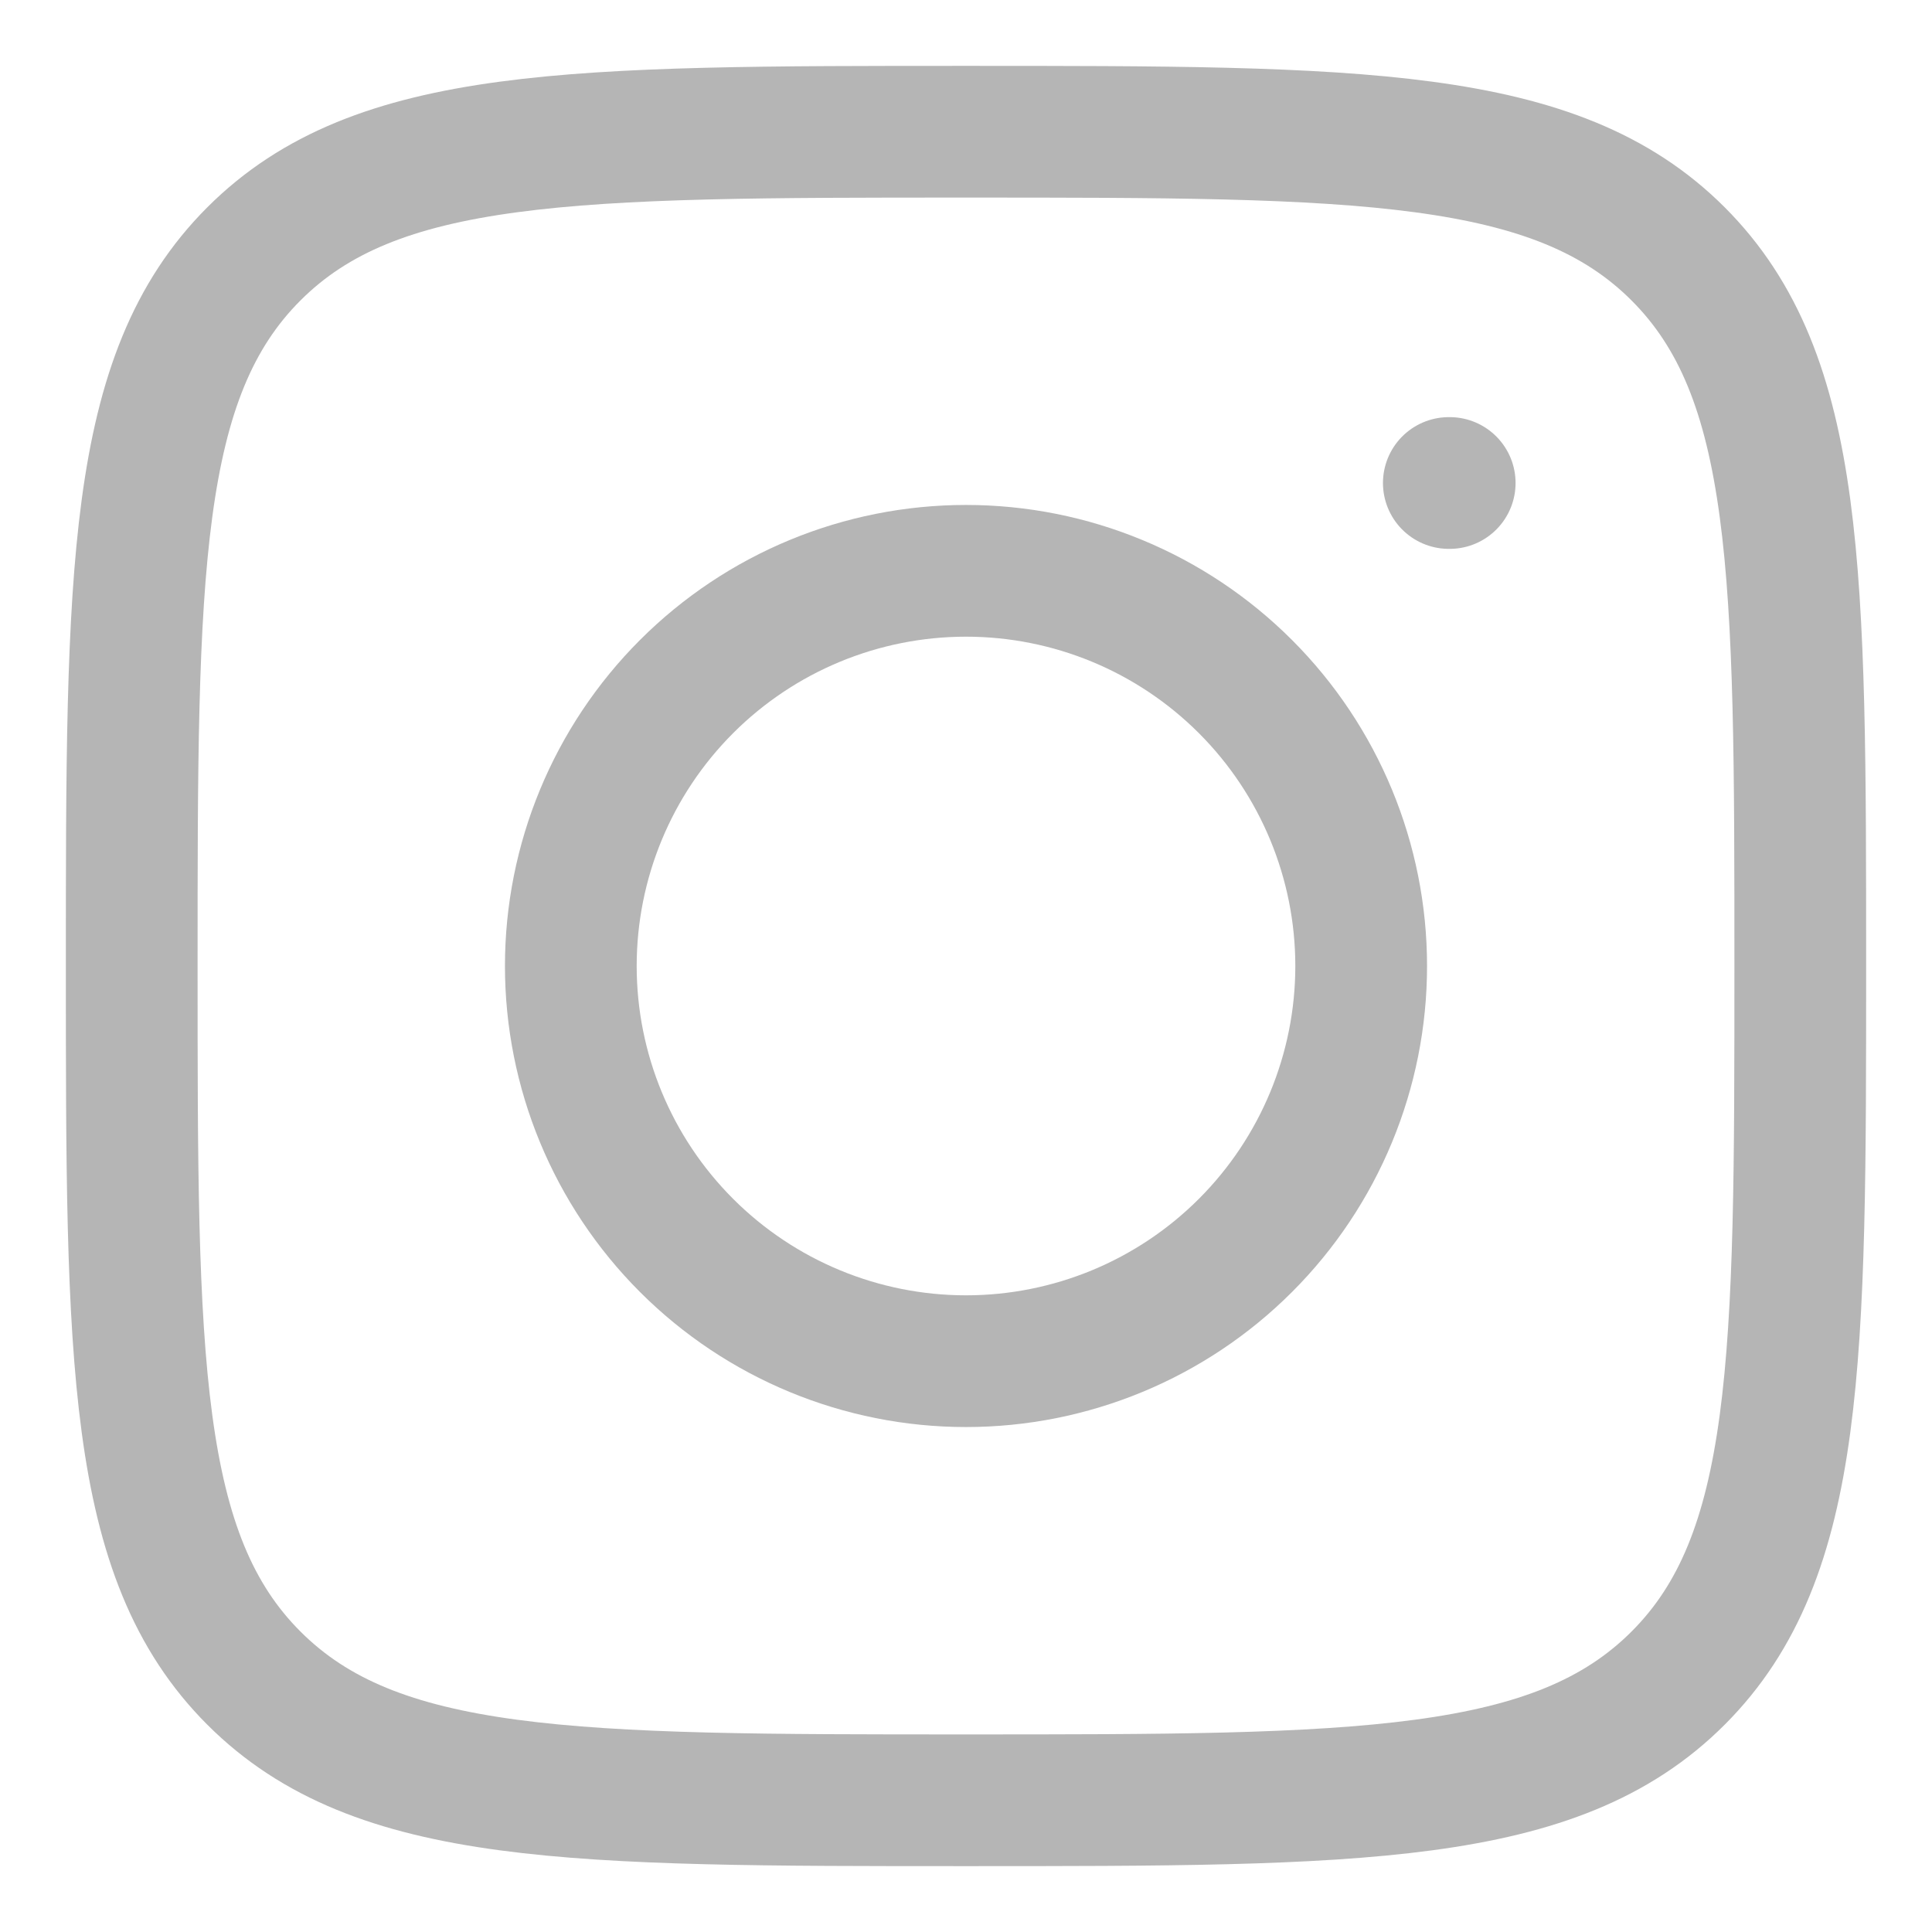
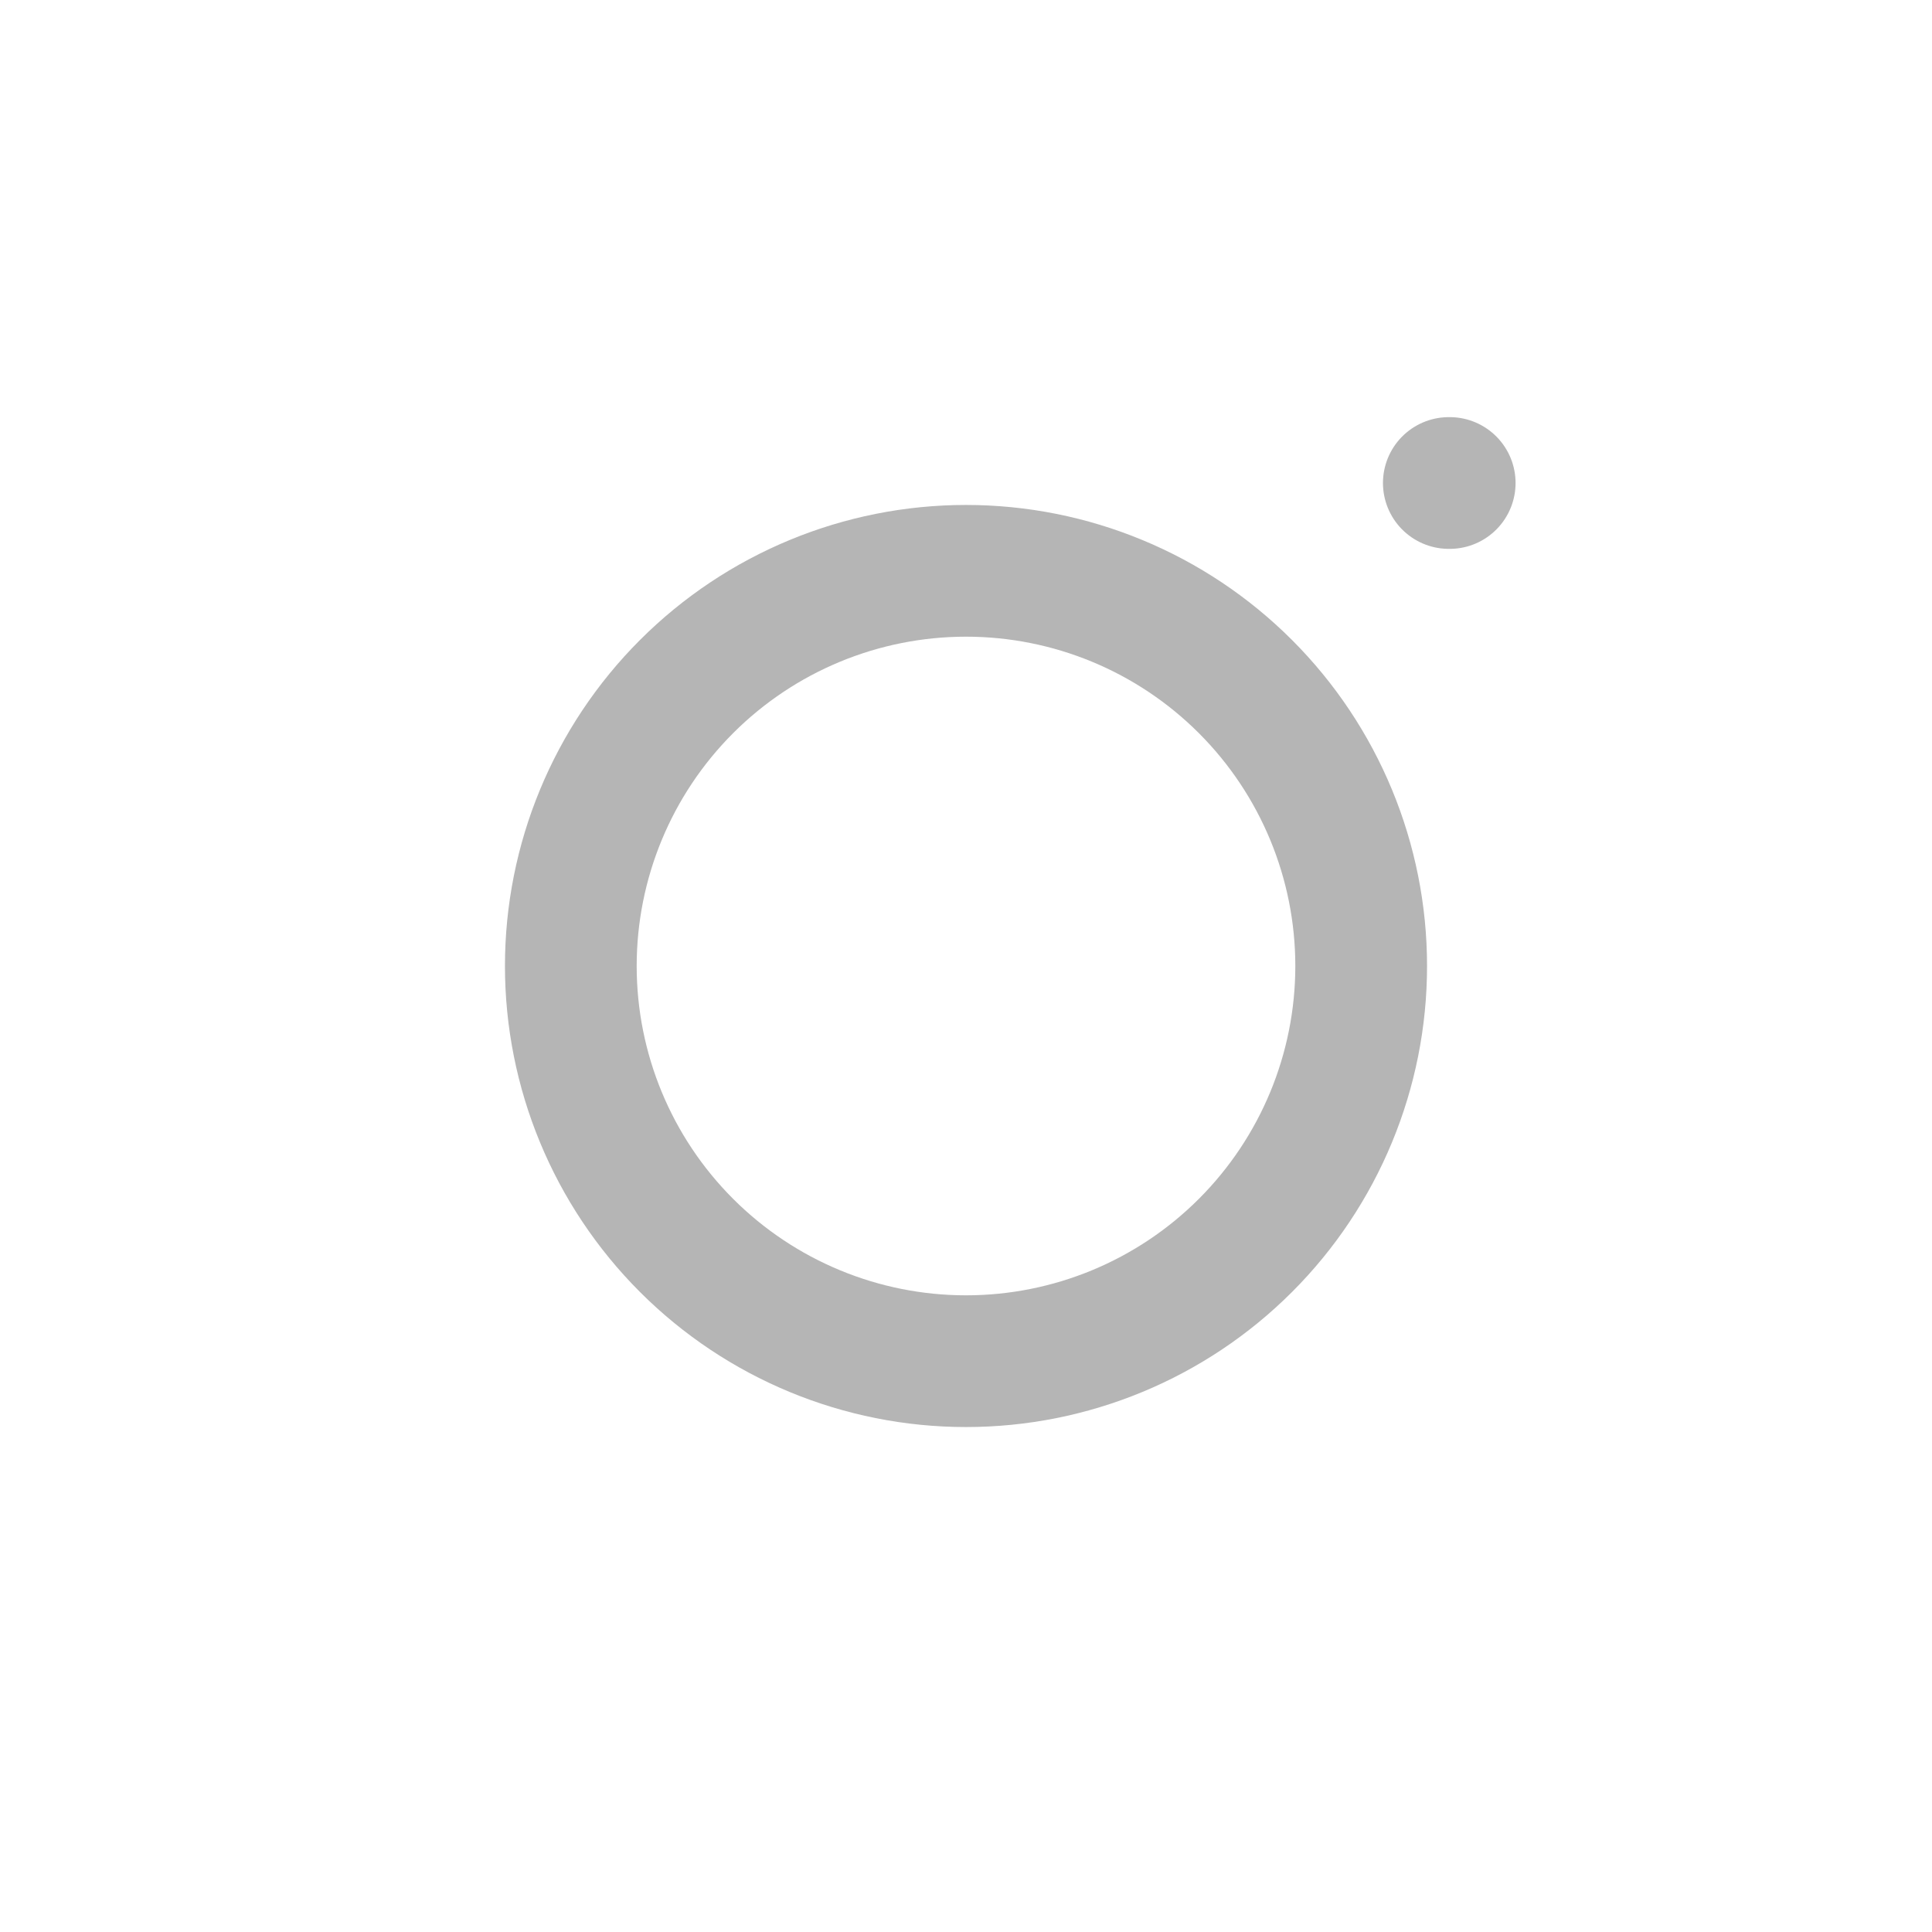
<svg xmlns="http://www.w3.org/2000/svg" width="22" height="22" viewBox="0 0 22 22" fill="none">
-   <path d="M1.5 11C1.5 6.522 1.5 4.282 2.891 2.891C4.282 1.5 6.521 1.5 11 1.5C15.478 1.5 17.718 1.5 19.109 2.891C20.5 4.282 20.5 6.521 20.5 11C20.5 15.478 20.5 17.718 19.109 19.109C17.718 20.5 15.479 20.5 11 20.5C6.522 20.5 4.282 20.5 2.891 19.109C1.5 17.718 1.5 15.479 1.5 11Z" stroke="#B5B5B5" stroke-width="1.5" stroke-linecap="round" stroke-linejoin="round" />
  <path d="M16.508 5.5H16.498M15.5 11C15.5 12.194 15.026 13.338 14.182 14.182C13.338 15.026 12.194 15.5 11 15.5C9.807 15.5 8.662 15.026 7.818 14.182C6.974 13.338 6.5 12.194 6.5 11C6.5 9.807 6.974 8.662 7.818 7.818C8.662 6.974 9.807 6.5 11 6.5C12.194 6.5 13.338 6.974 14.182 7.818C15.026 8.662 15.5 9.807 15.5 11Z" stroke="#B5B5B5" stroke-width="1.5" stroke-linecap="round" stroke-linejoin="round" />
</svg>